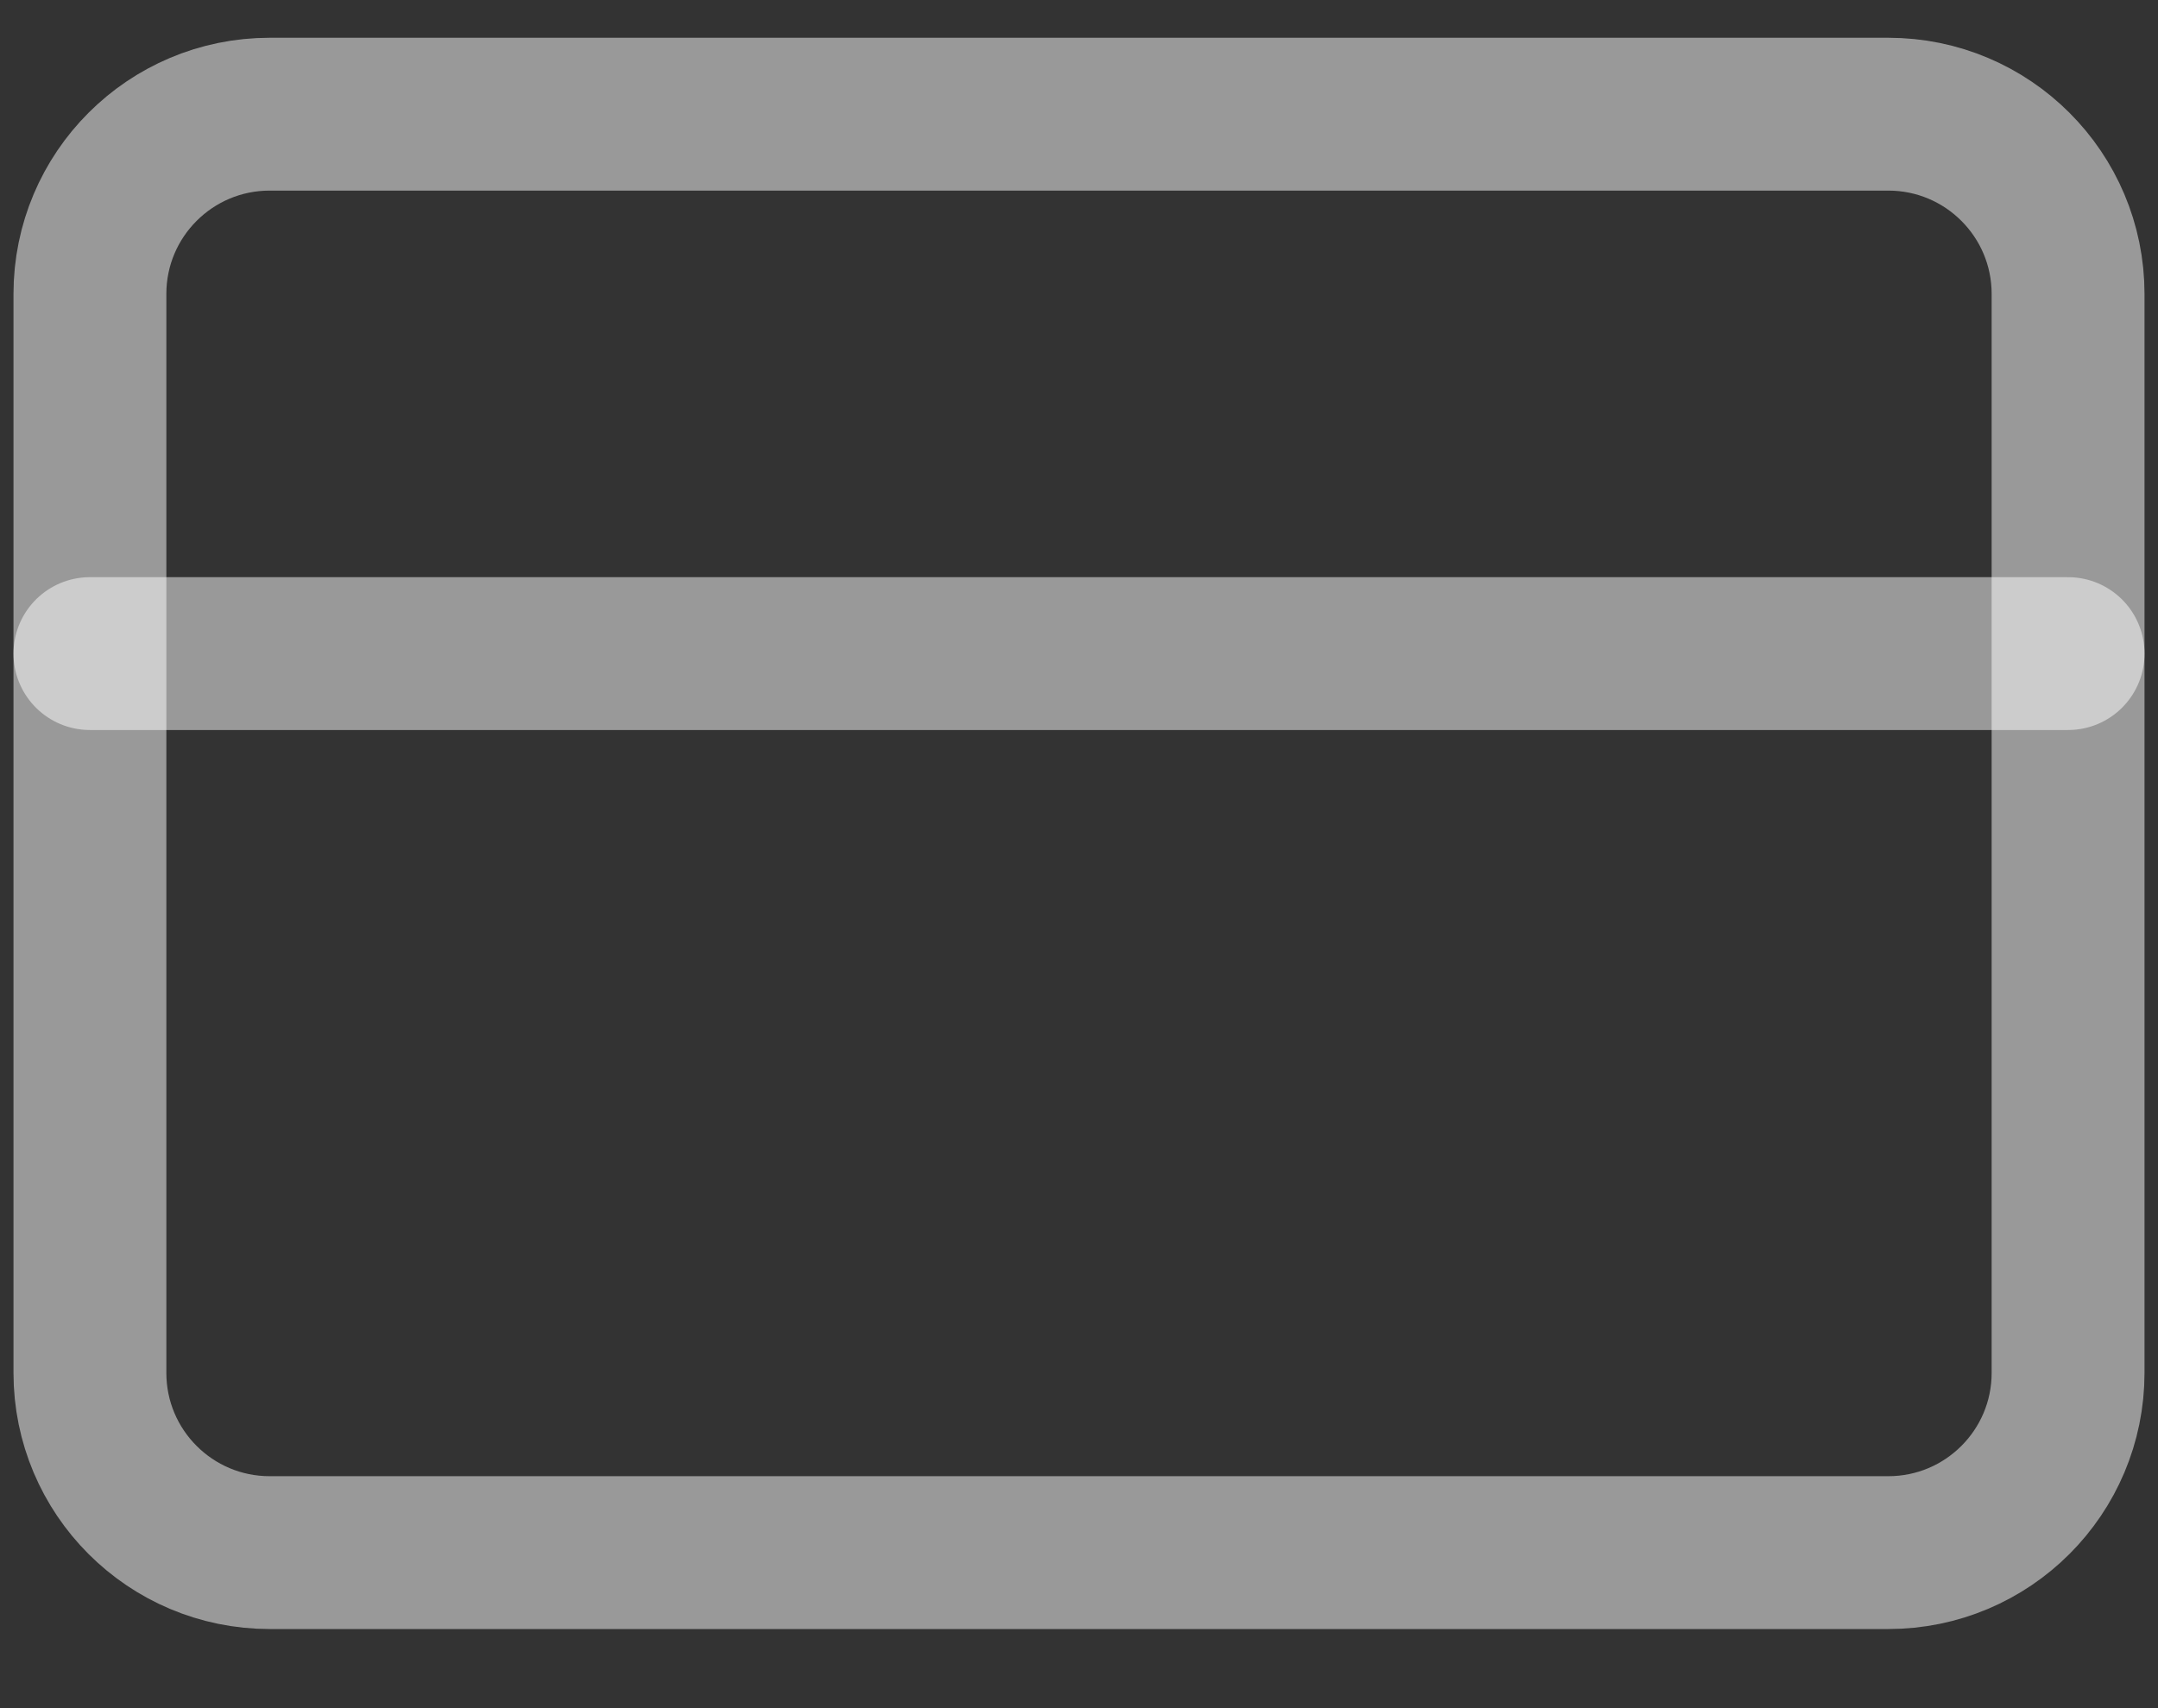
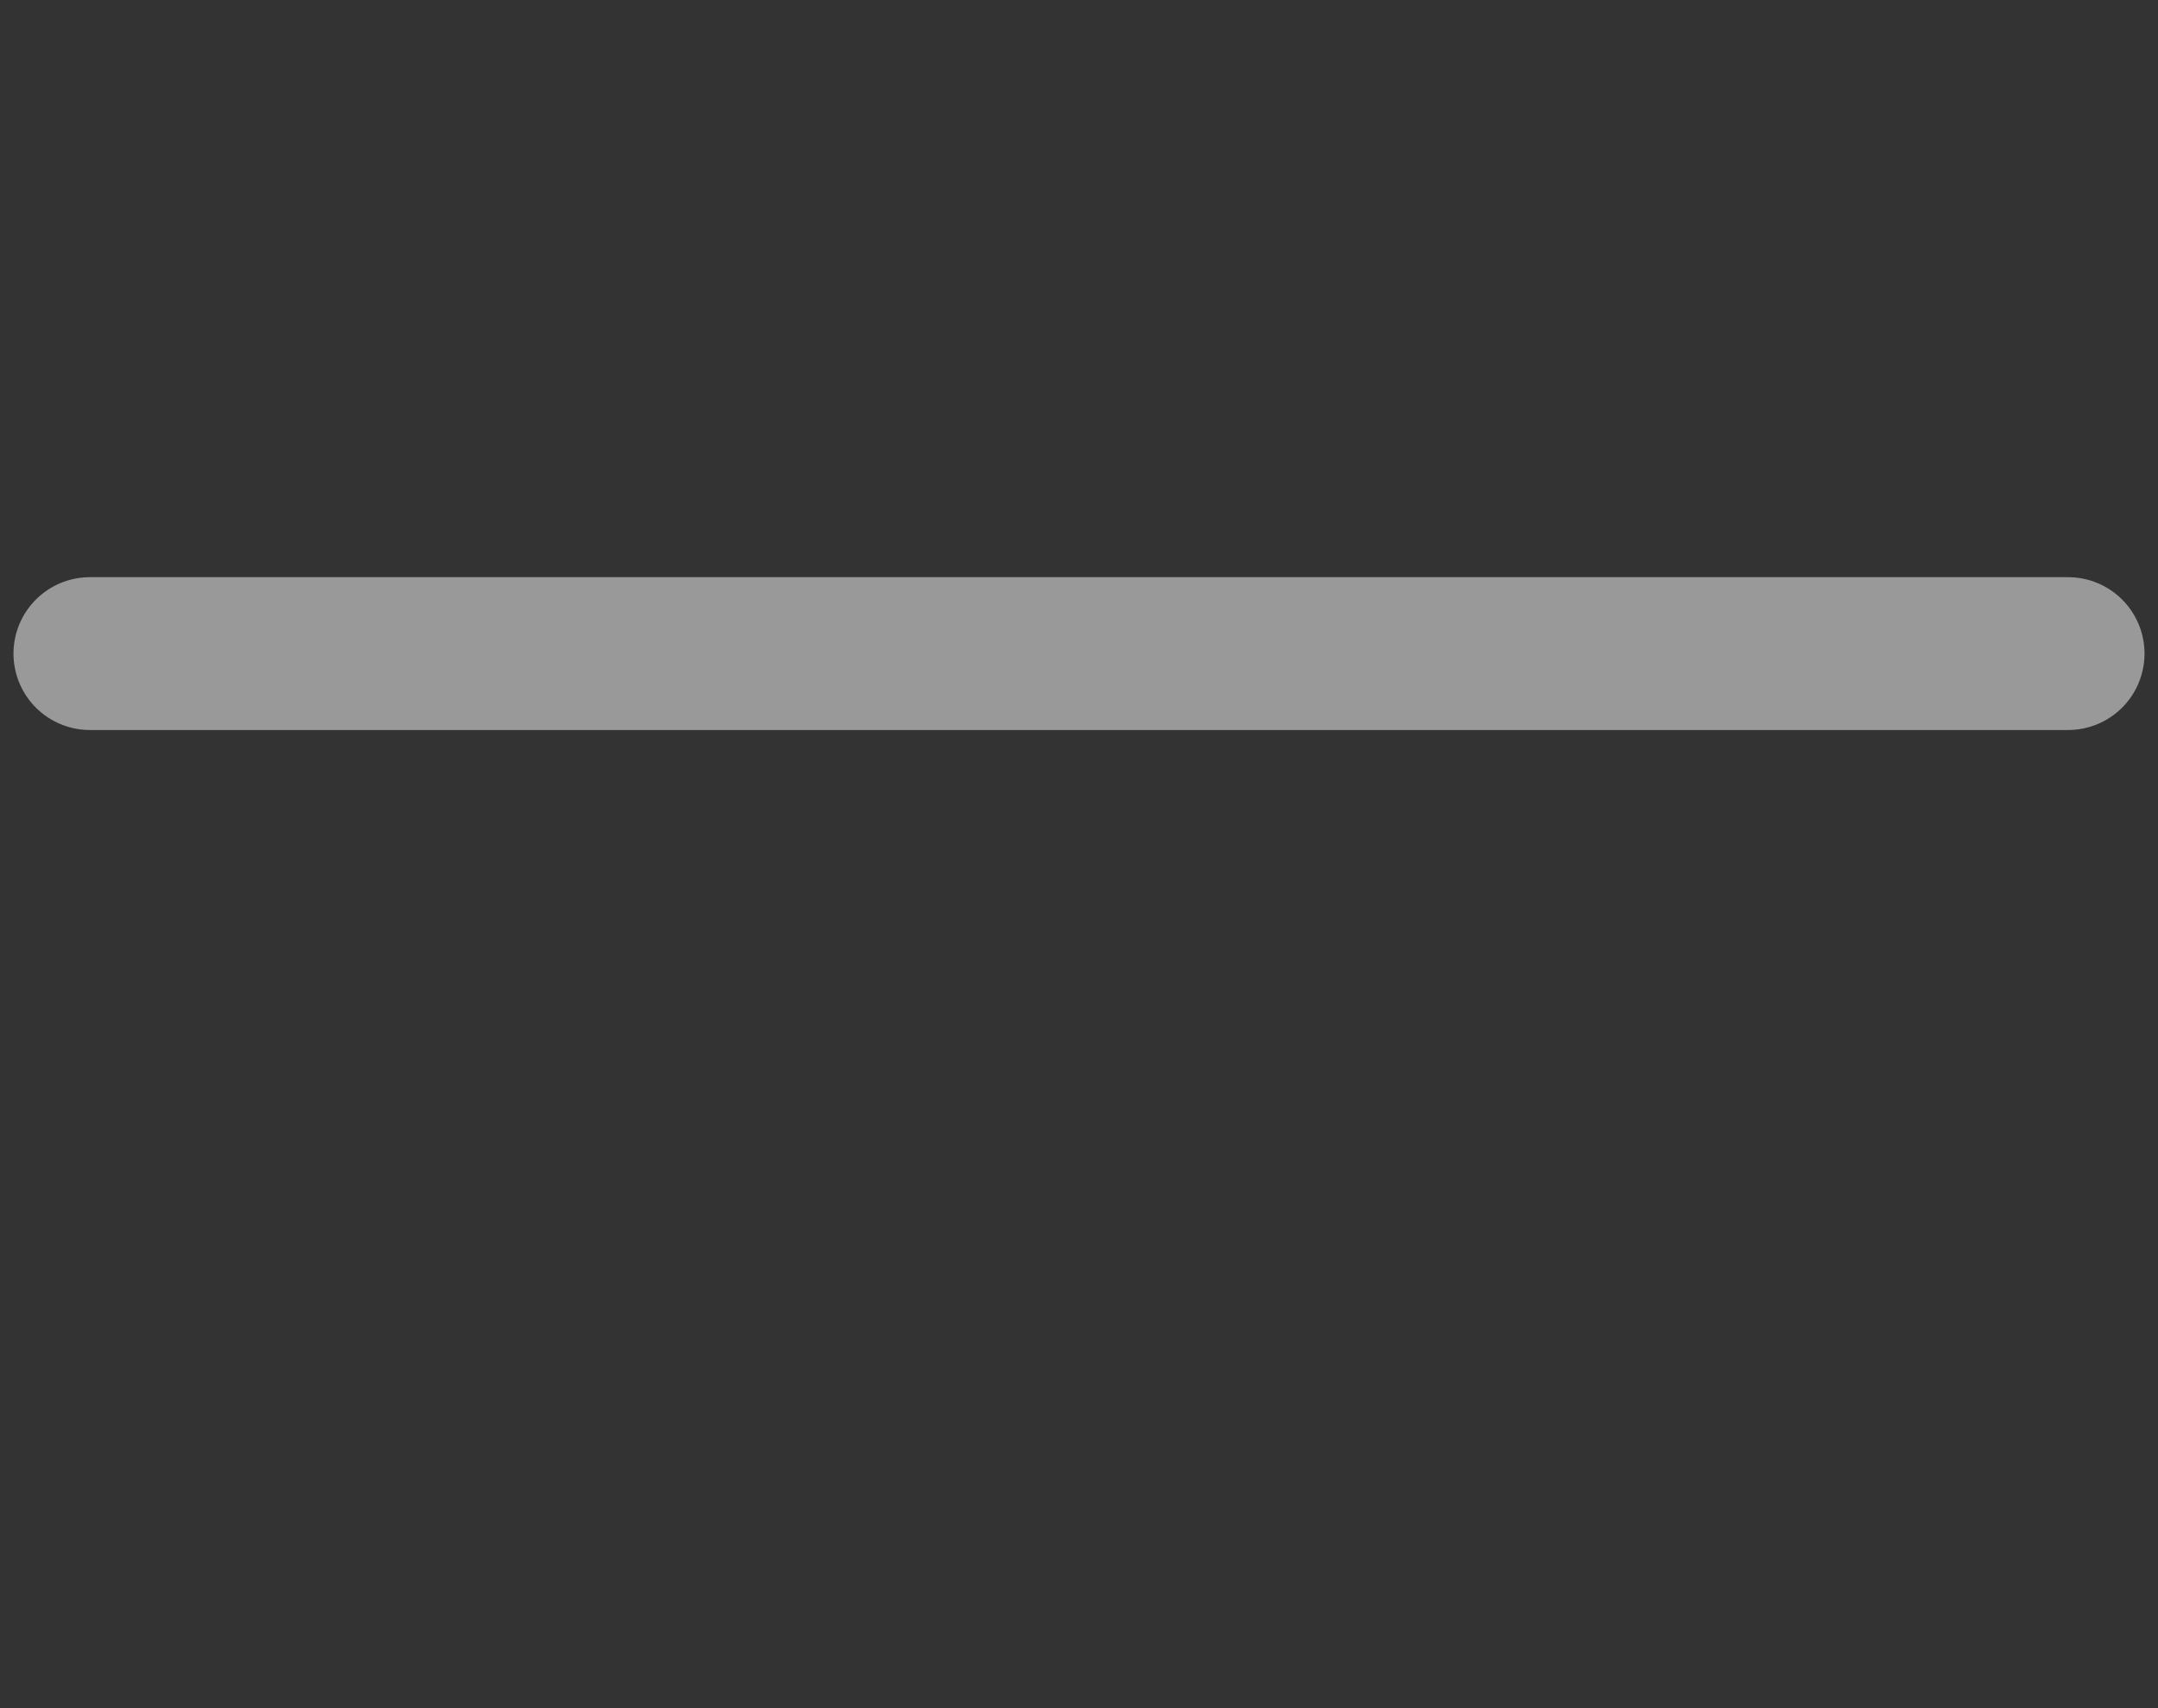
<svg xmlns="http://www.w3.org/2000/svg" width="24" height="19" viewBox="0 0 24 19" fill="none">
  <rect x="0" y="0" width="24" height="19" fill="#333333" stroke="none" />
-   <path d="M21 1.27H3C1.895 1.27 1 2.165 1 3.27V15.27C1 16.375 1.895 17.27 3 17.27H21C22.105 17.27 23 16.375 23 15.27V3.27C23 2.165 22.105 1.27 21 1.27Z" stroke="white" stroke-opacity="0.5" stroke-width="1.7" stroke-linecap="round" stroke-linejoin="round" />
  <path d="M1 7.27H23" stroke="white" stroke-opacity="0.5" stroke-width="1.7" stroke-linecap="round" stroke-linejoin="round" />
</svg>